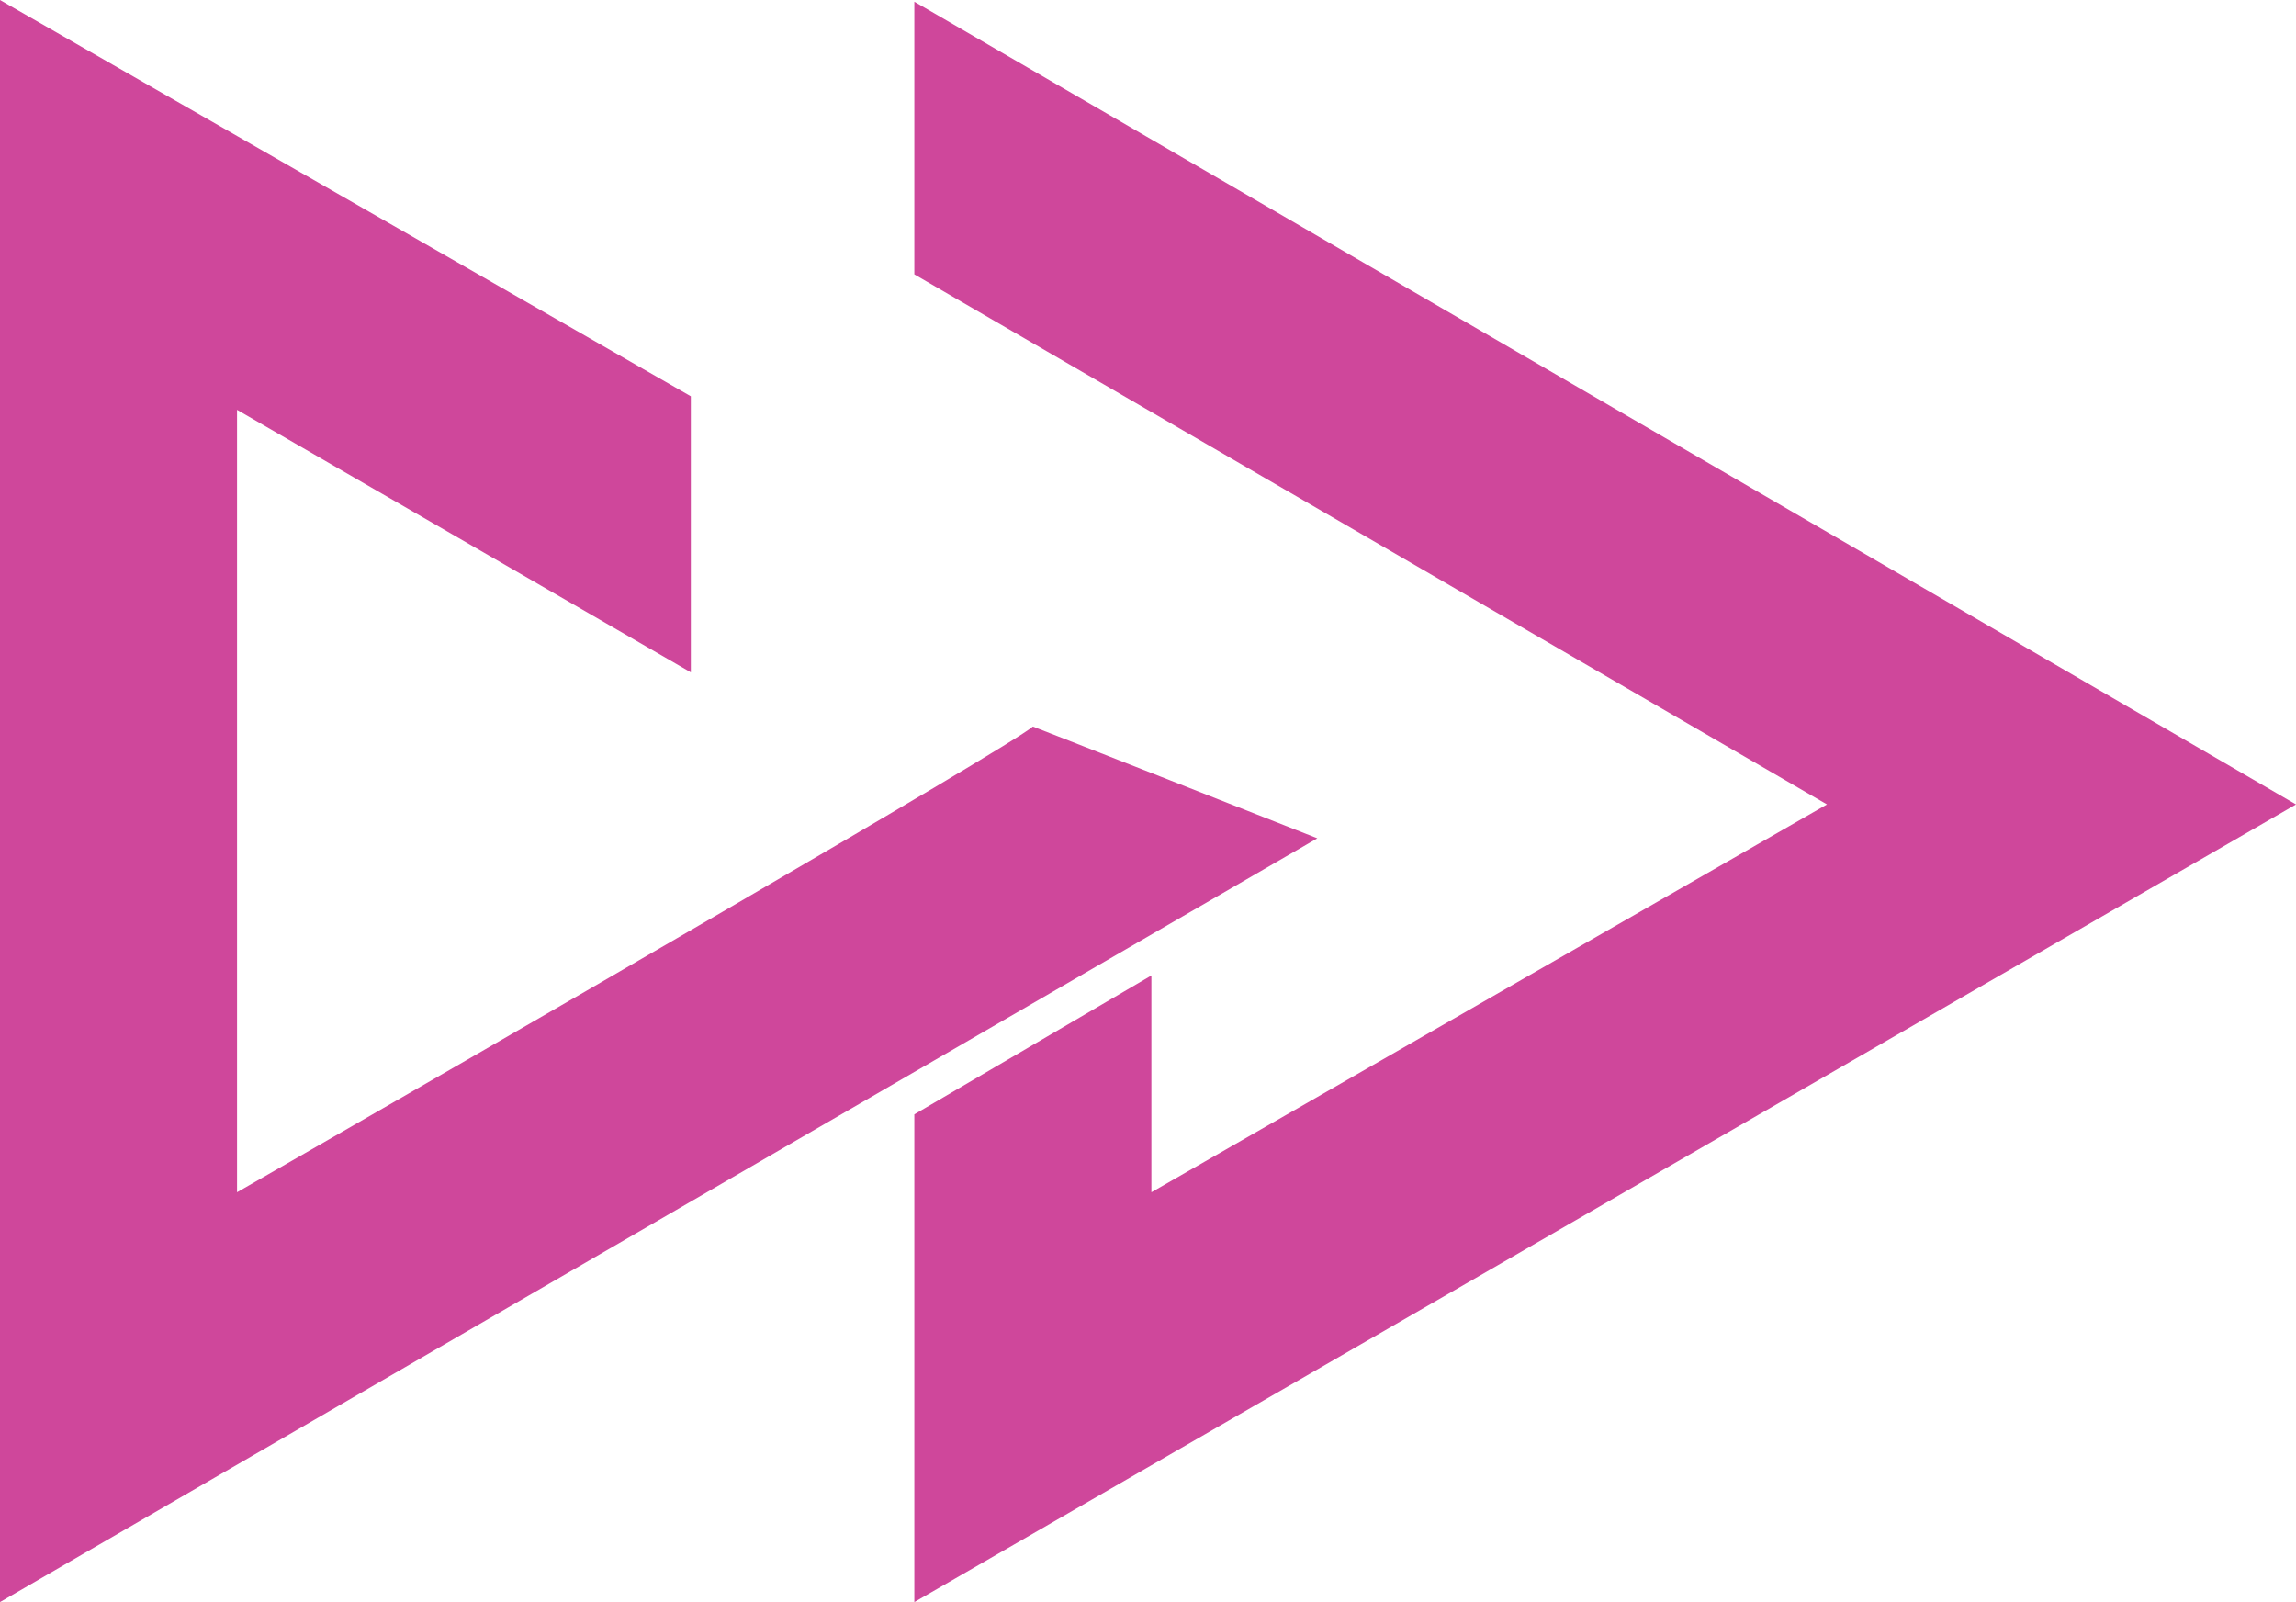
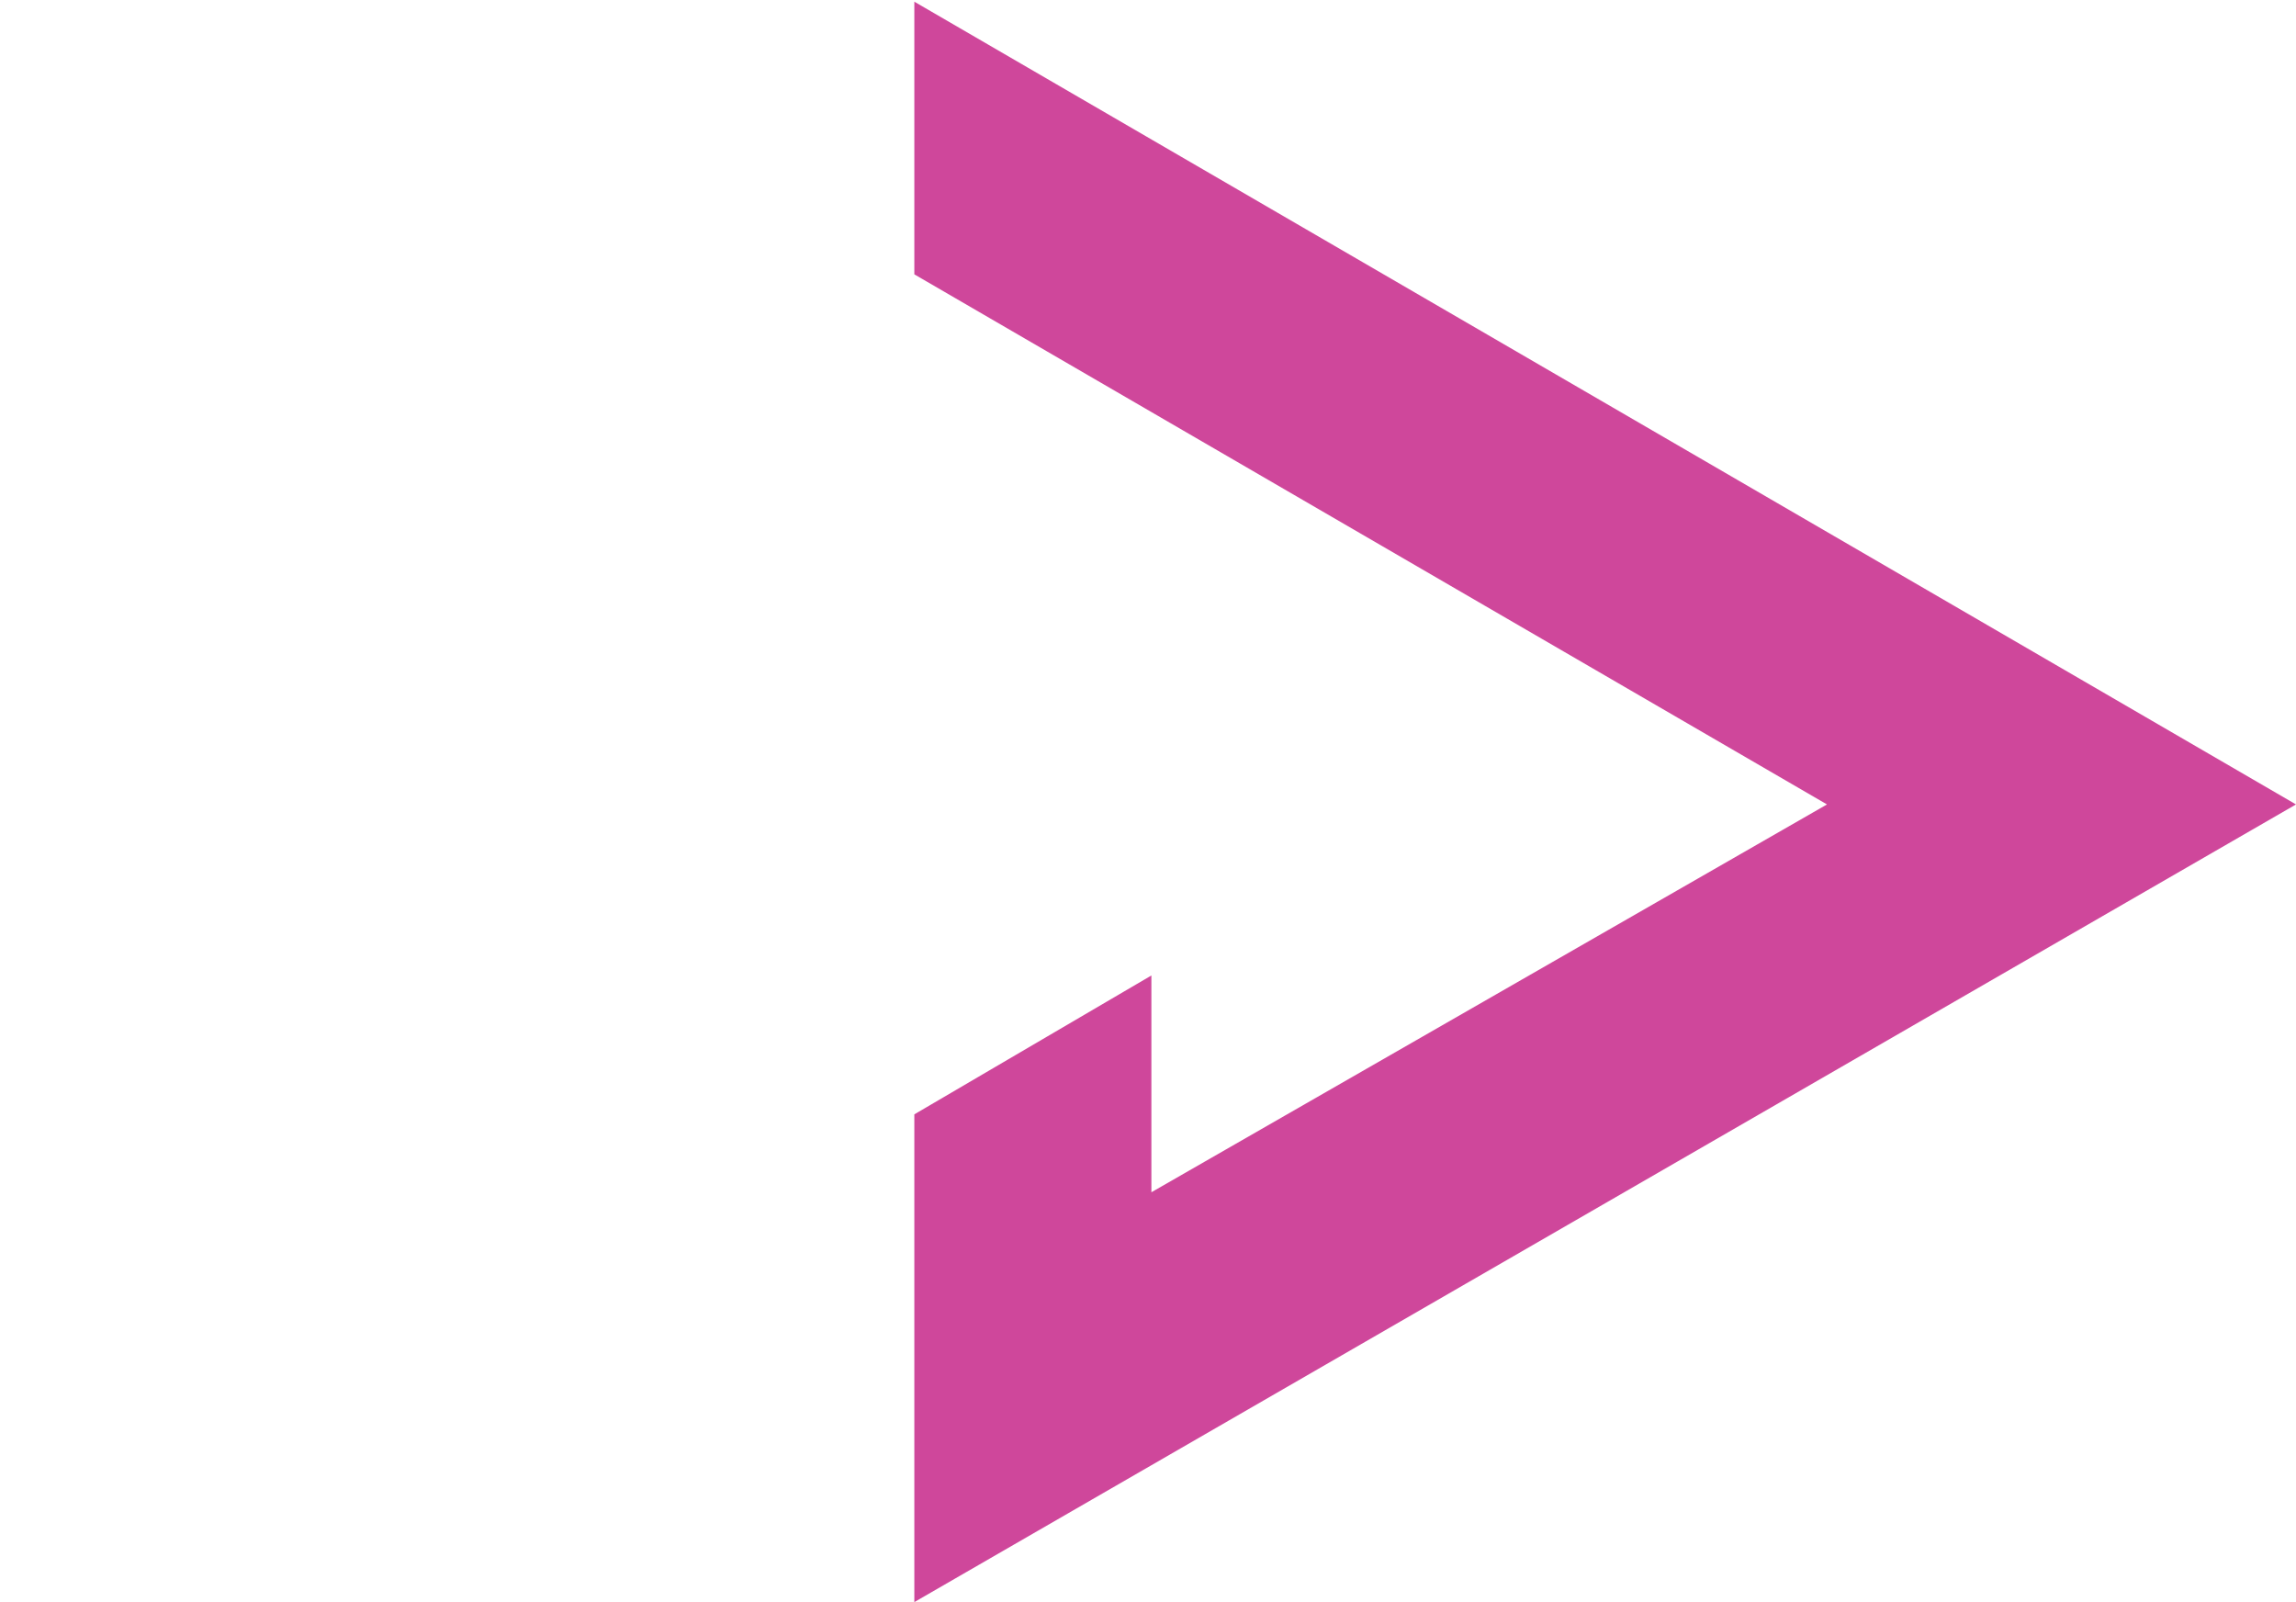
<svg xmlns="http://www.w3.org/2000/svg" width="678" height="473" viewBox="0 0 678 473" fill="none">
-   <path d="M204 198.5V117L0 0V473L389 247.5C366.167 238.5 317.4 219.3 305 214.5C298.2 220.5 145.5 308.667 70 352V121L204 198.5Z" fill="#CF479B" />
  <path d="M270 329L340 288V352L539.5 237.5L270 81V0.5L678 237.5L270 473V329Z" fill="#CF479B" />
</svg>